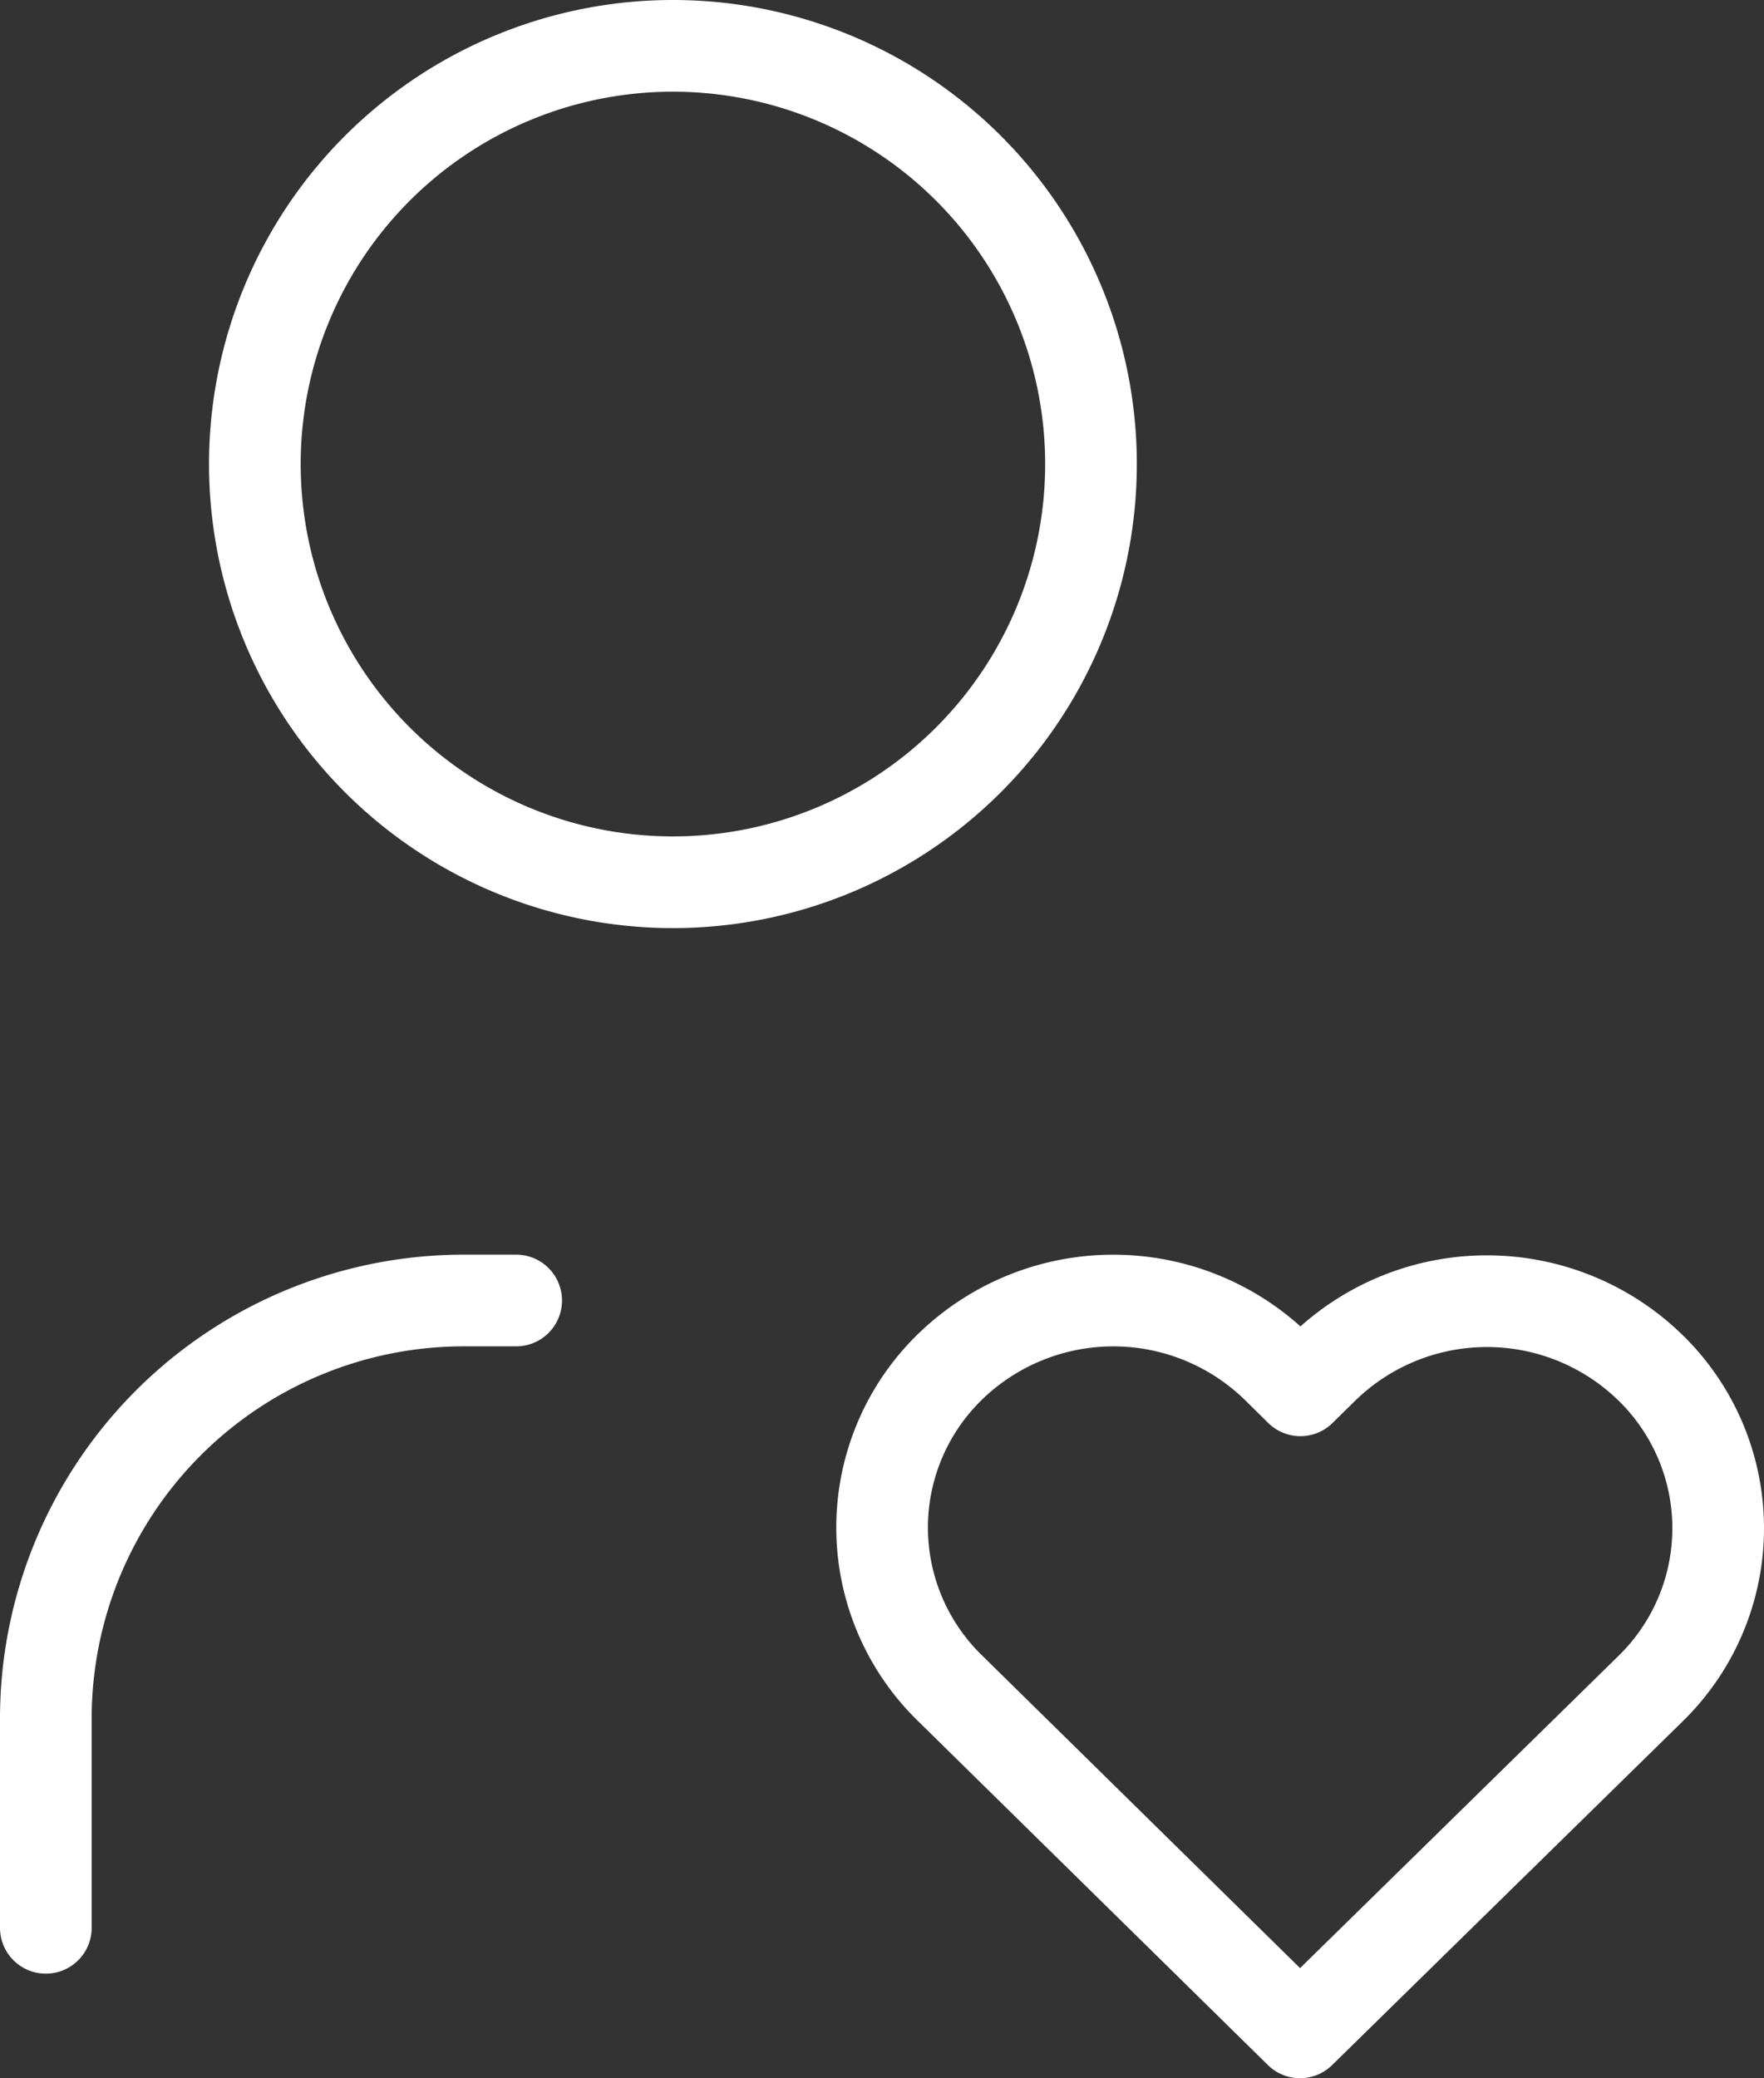
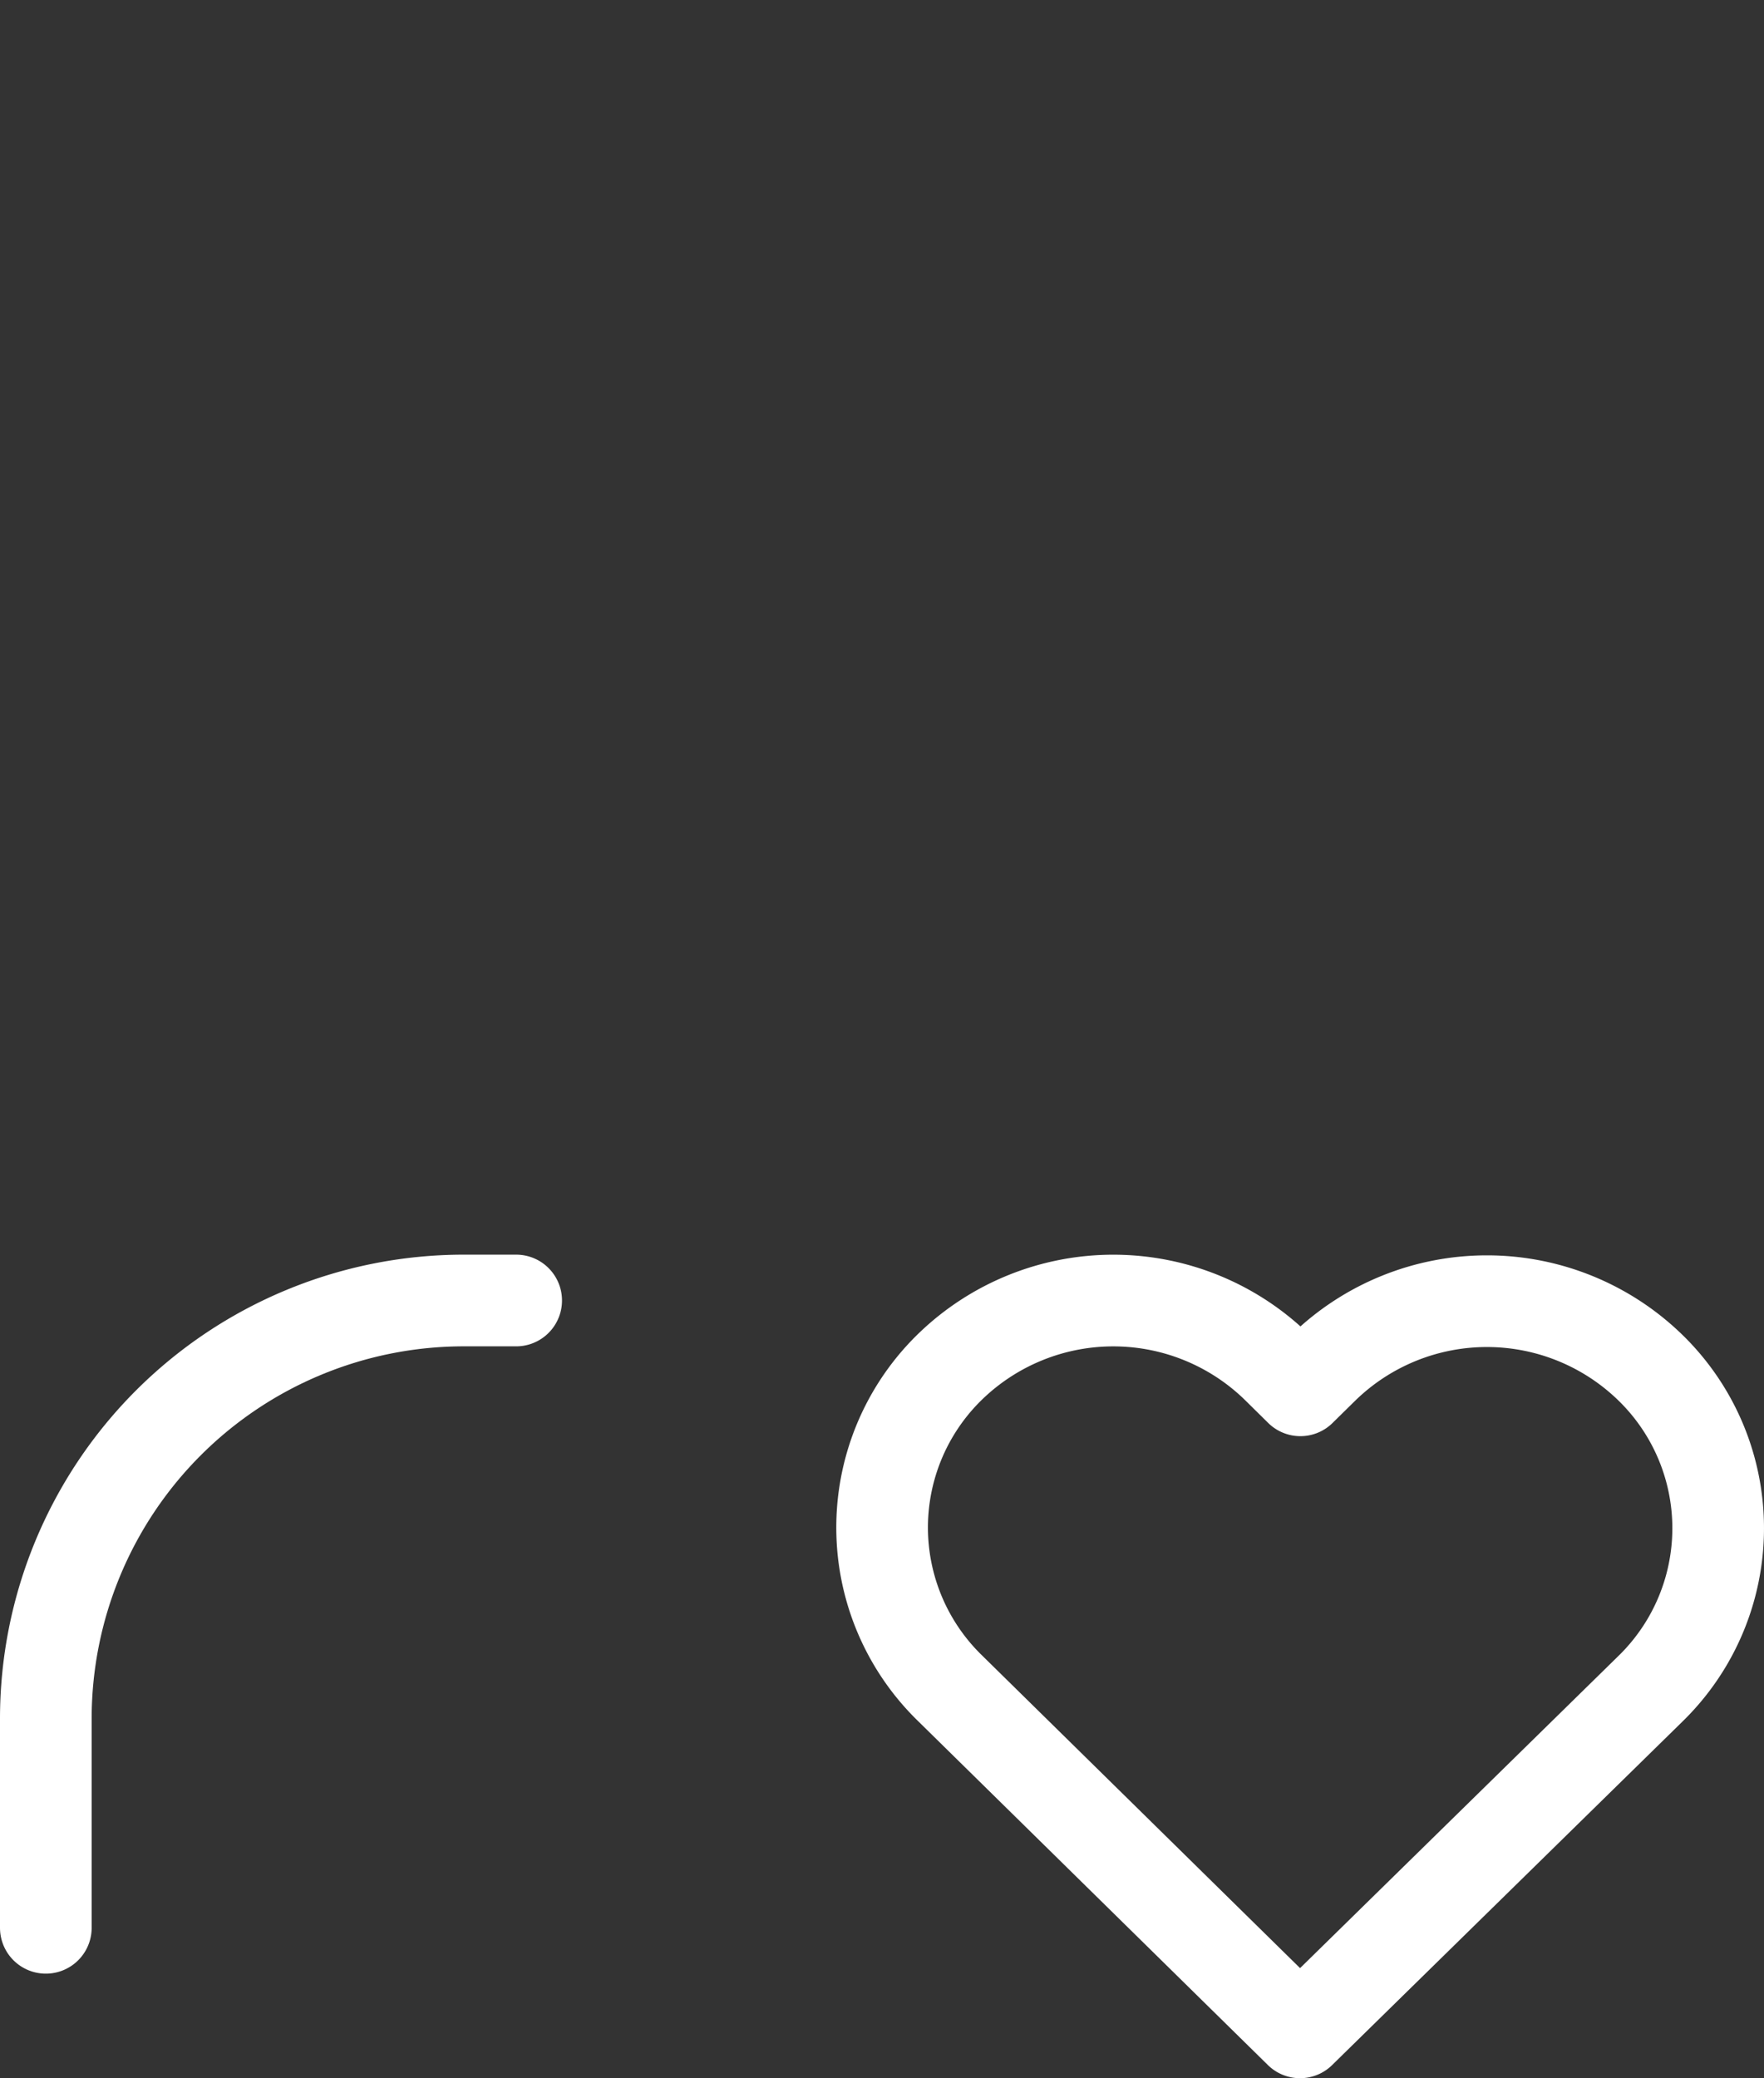
<svg xmlns="http://www.w3.org/2000/svg" width="57.739" height="68" viewBox="0 0 57.739 68">
  <rect x="0" y="0" width="57.739" height="68" fill="#333333" stroke="none" />
  <g id="Grupo_3187" data-name="Grupo 3187" transform="translate(-4.5 -1.5)">
-     <path id="Trazado_9163" data-name="Trazado 9163" d="M8,16.684A13.684,13.684,0,1,0,21.684,3,13.684,13.684,0,0,0,8,16.684" transform="translate(4.842)" fill="none" stroke="#fff" stroke-linecap="round" stroke-linejoin="round" stroke-width="3" />
    <path id="Trazado_9164" data-name="Trazado 9164" d="M6,35.526V28.684A13.684,13.684,0,0,1,19.684,15h1.711" transform="translate(0 29.053)" fill="none" stroke="#fff" stroke-linecap="round" stroke-linejoin="round" stroke-width="3" />
    <path id="Trazado_9165" data-name="Trazado 9165" d="M27.684,38.946,39.145,27.712a7.331,7.331,0,0,0,.017-10.506,7.67,7.67,0,0,0-10.7-.021l-.766.753-.763-.753a7.67,7.67,0,0,0-10.7-.021,7.331,7.331,0,0,0-.021,10.506Z" transform="translate(19.368 29.054)" fill="none" stroke="#fff" stroke-linecap="round" stroke-linejoin="round" stroke-width="3" />
  </g>
</svg>